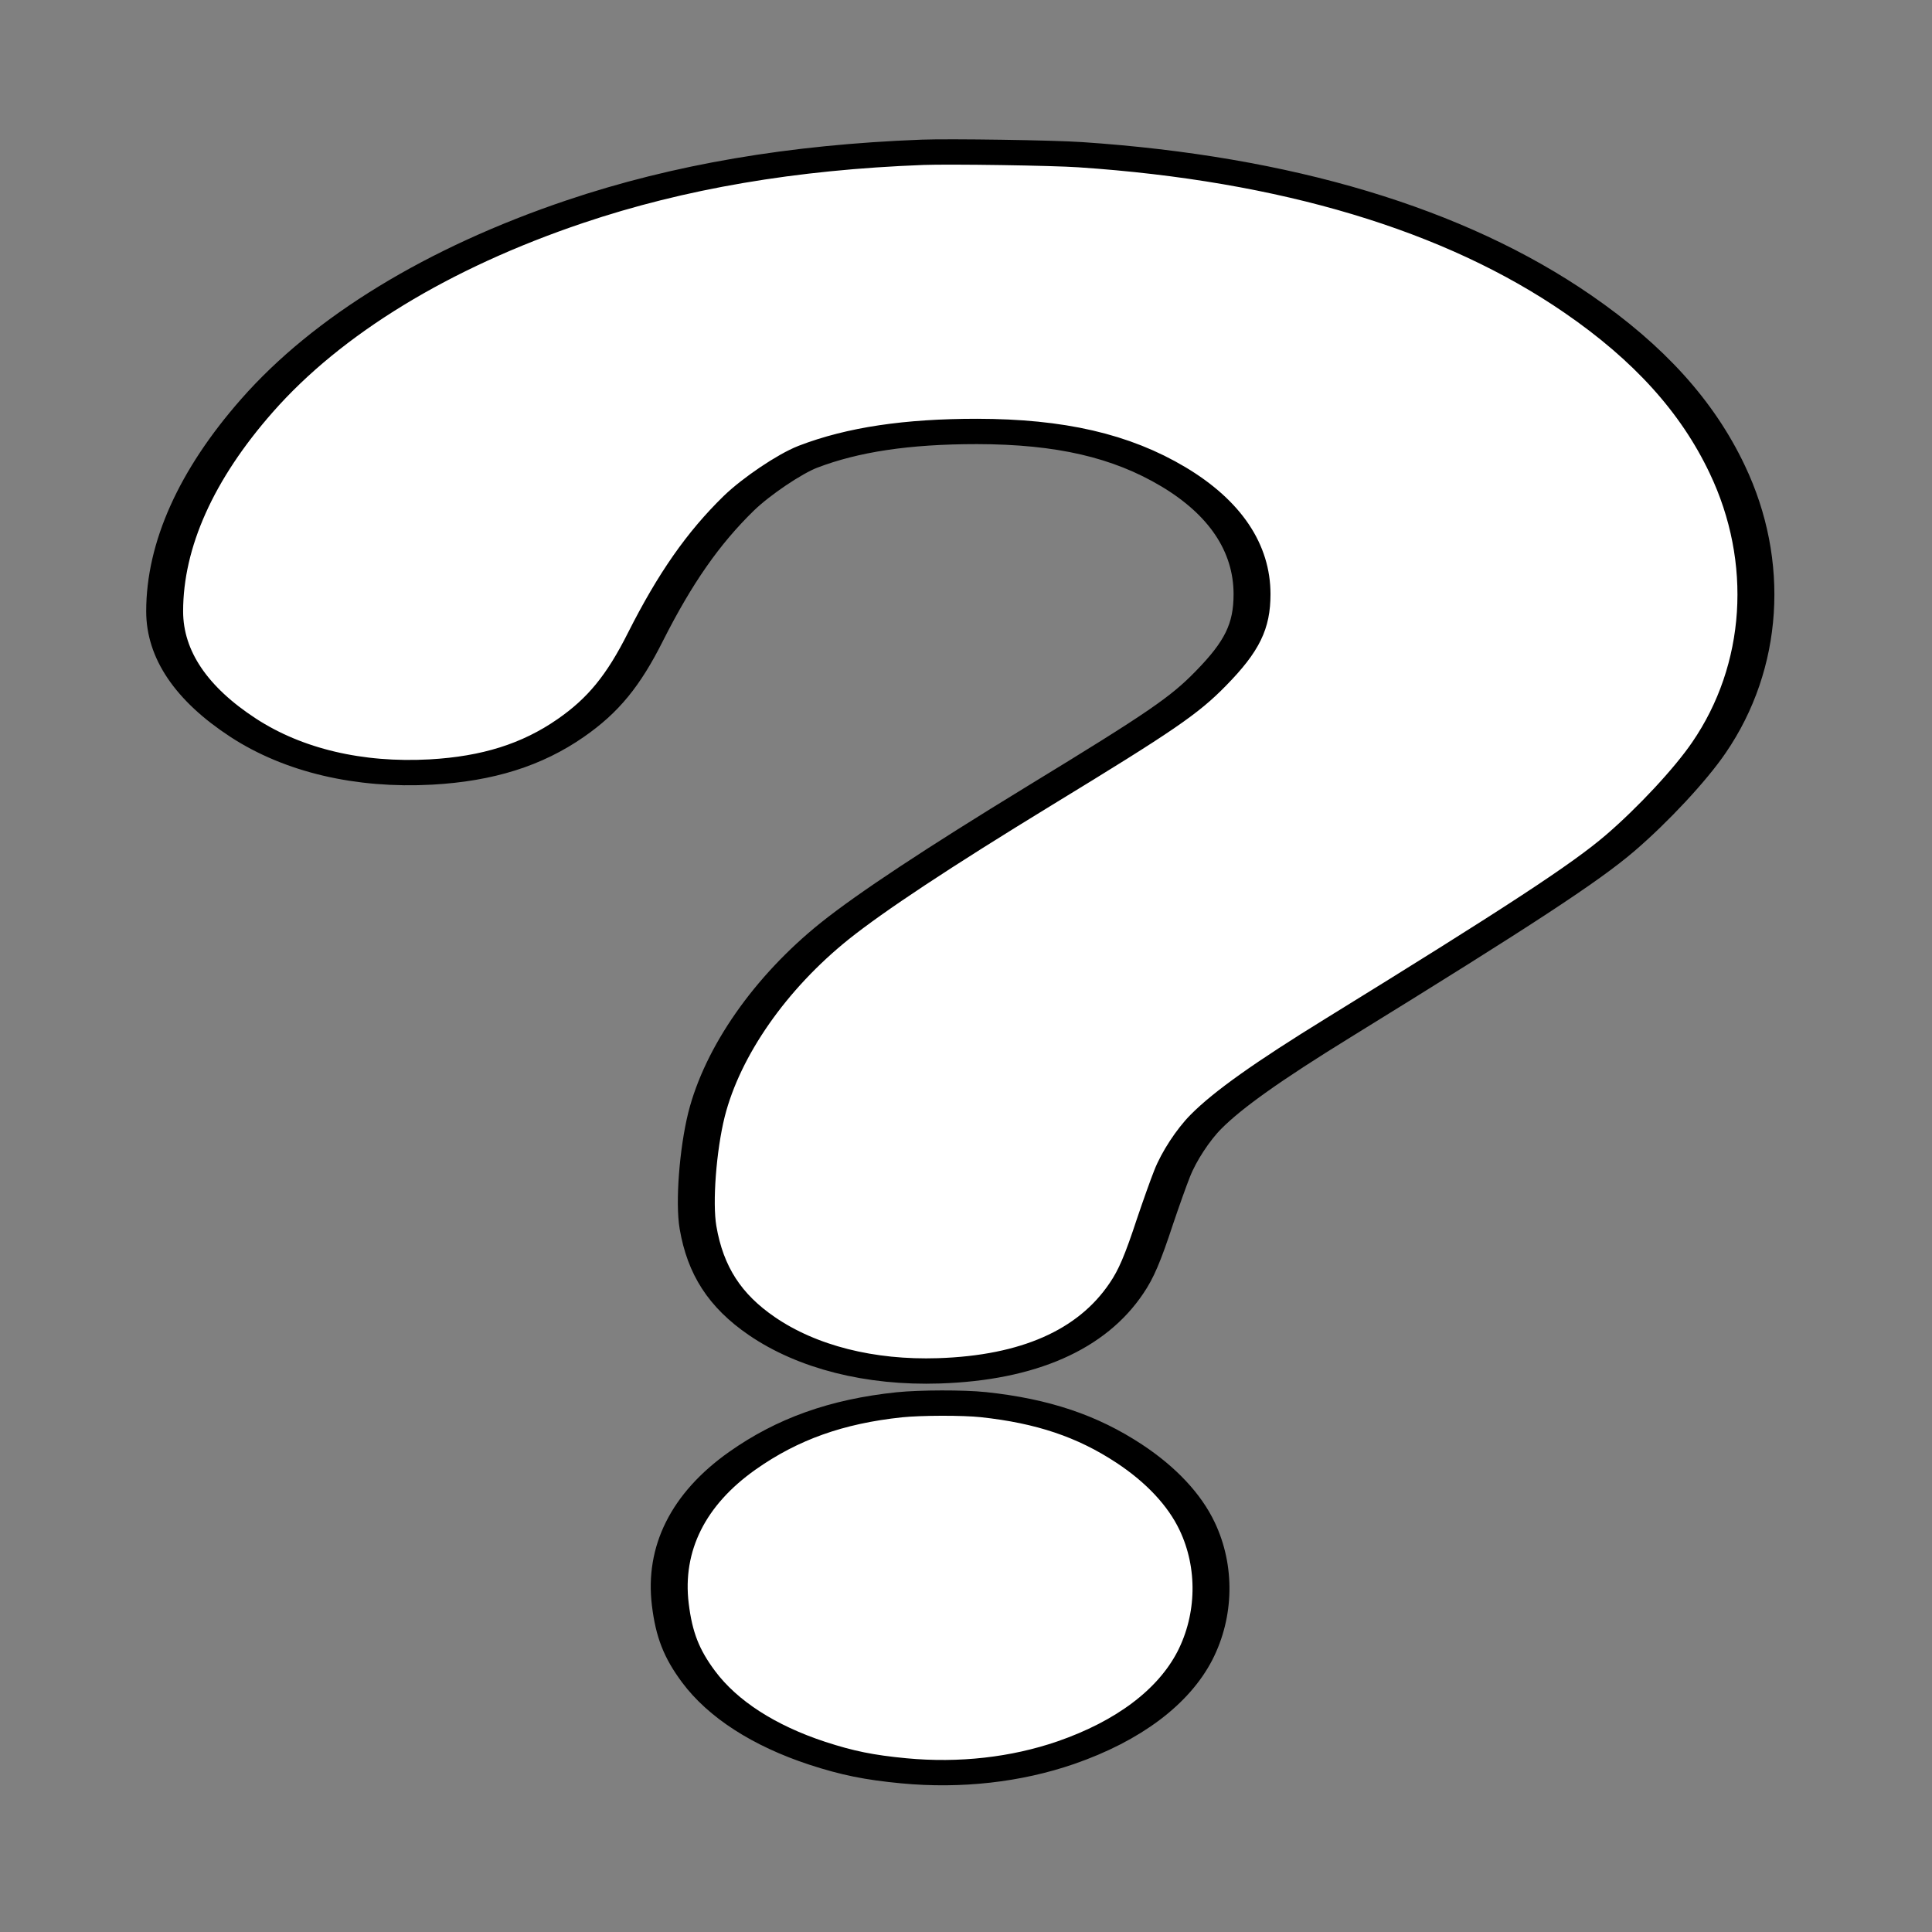
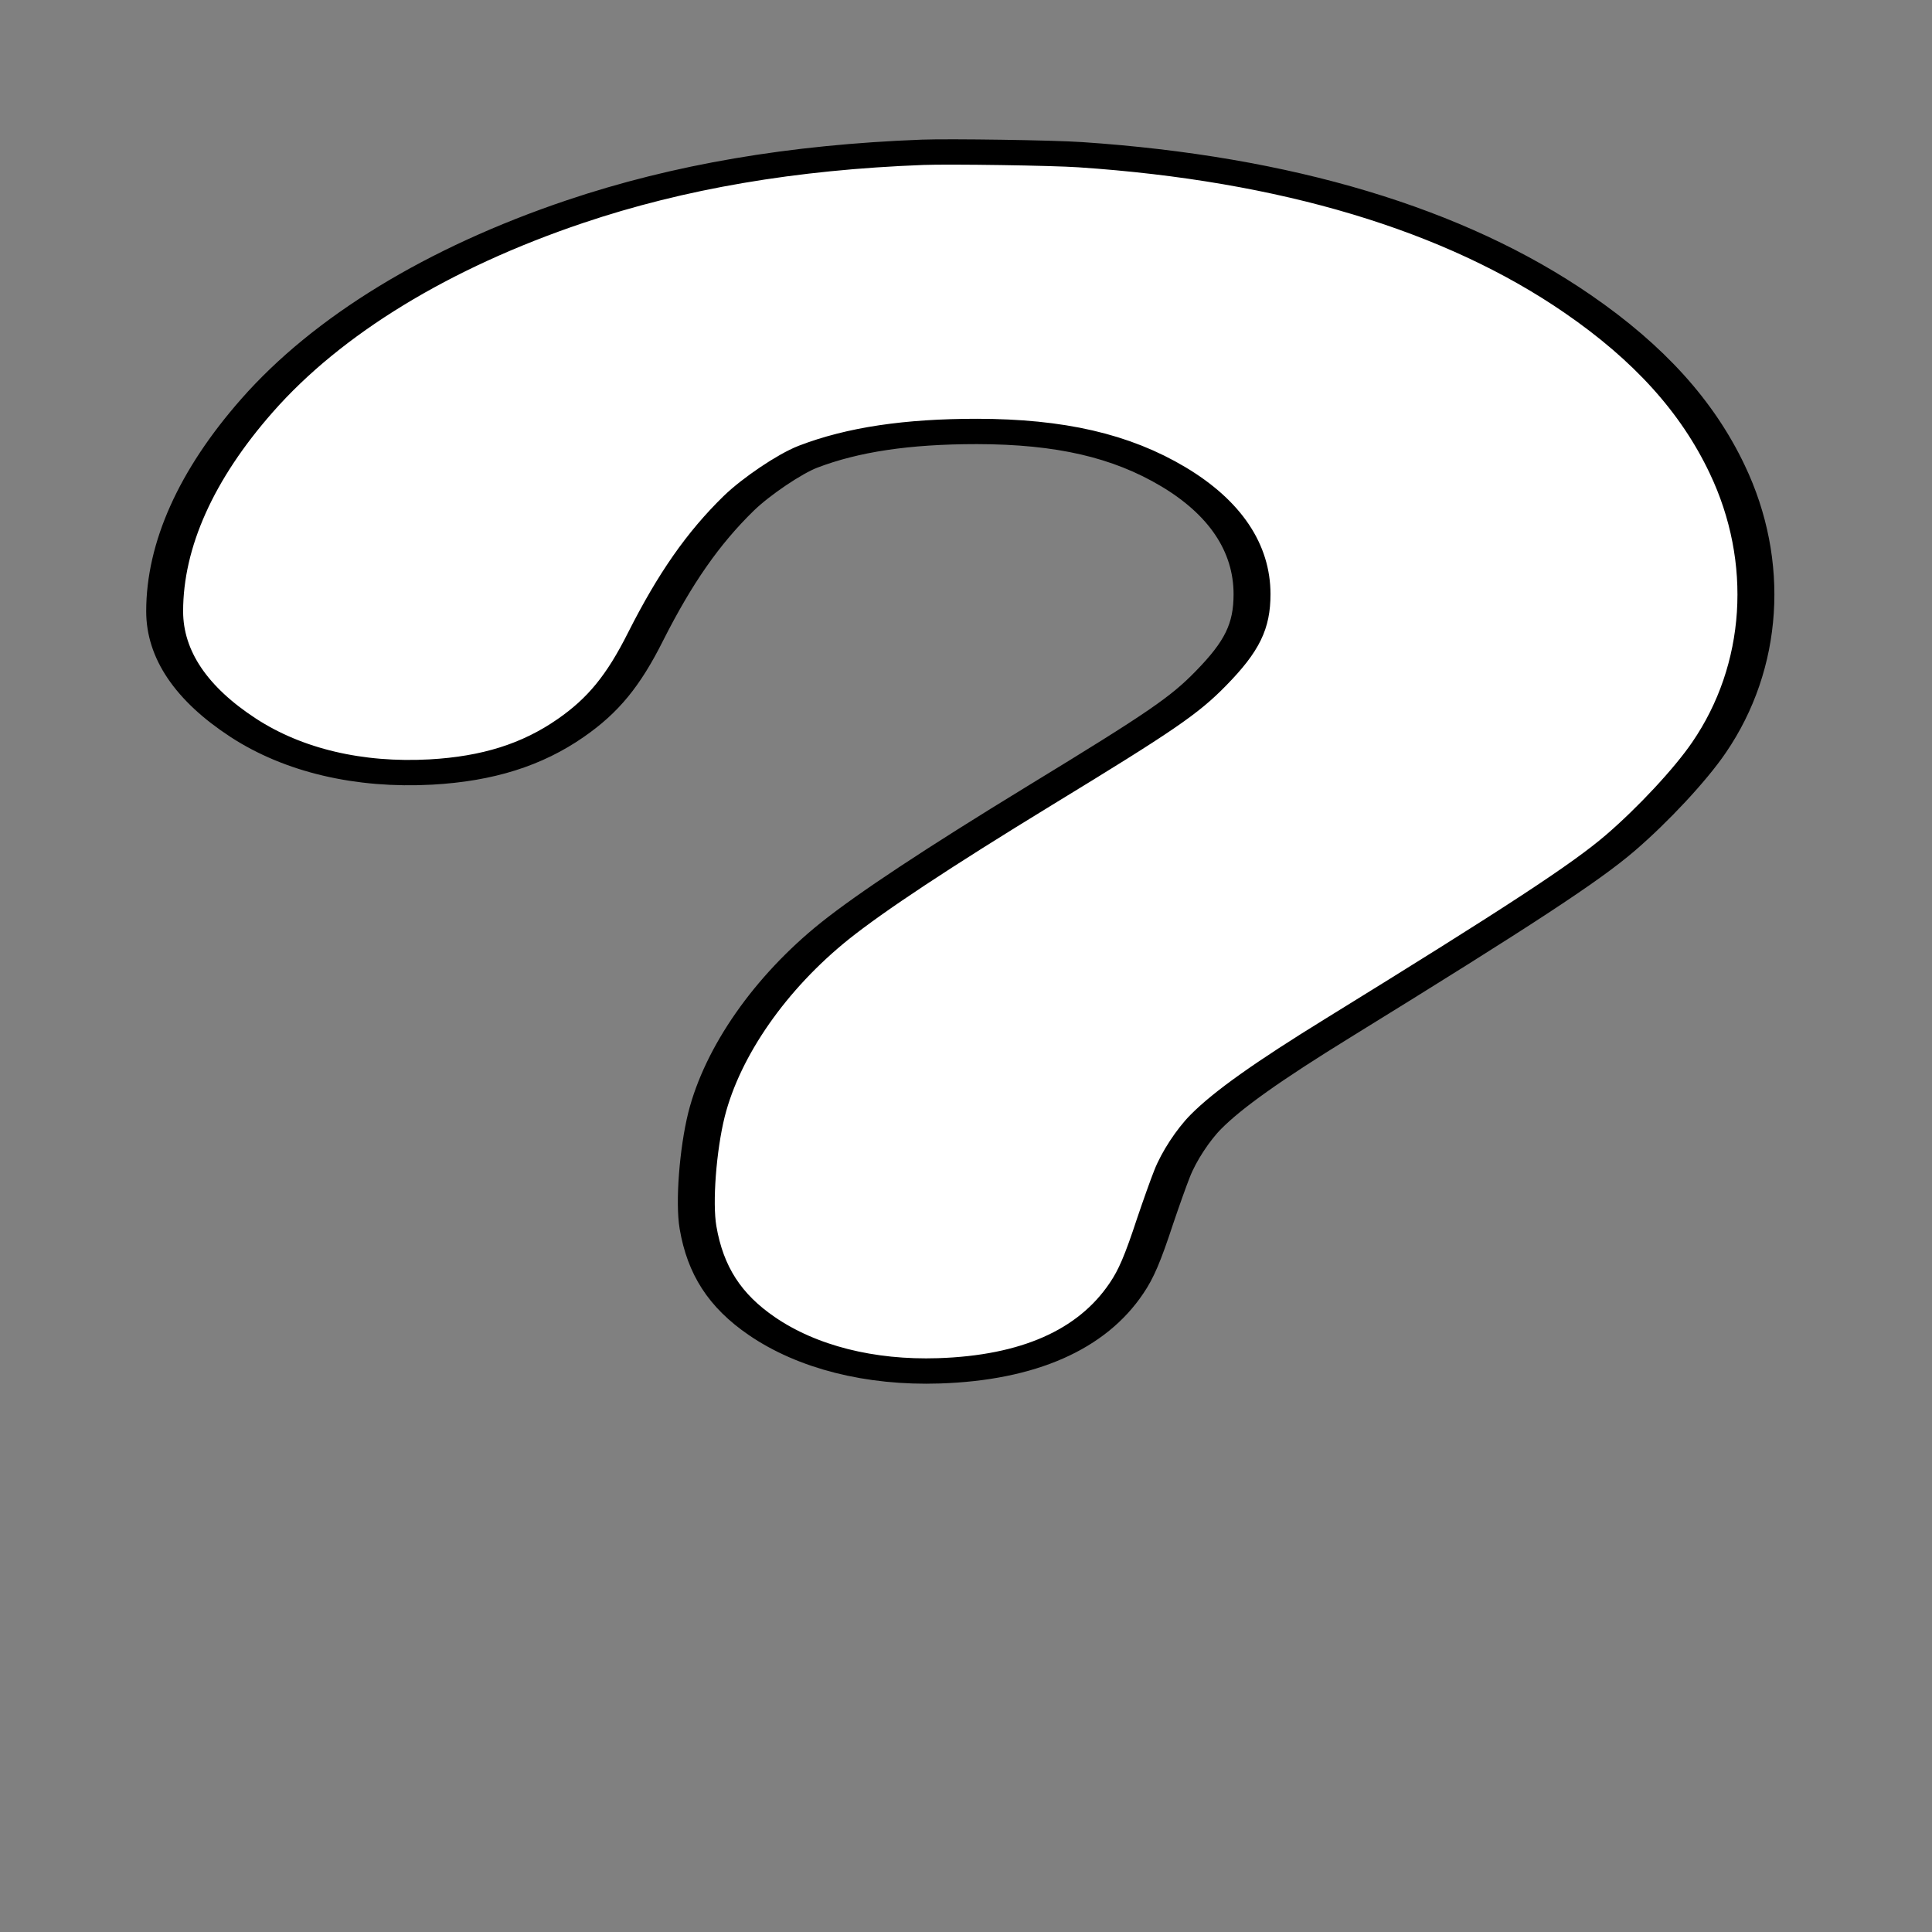
<svg xmlns="http://www.w3.org/2000/svg" xmlns:ns1="http://sodipodi.sourceforge.net/DTD/sodipodi-0.dtd" xmlns:ns2="http://www.inkscape.org/namespaces/inkscape" version="1.0" width="900pt" height="900pt" viewBox="0 0 900 900" preserveAspectRatio="xMidYMid" id="svg10" ns1:docname="chakart_mystery_white.svg" ns2:version="1.2 (dc2aedaf03, 2022-05-15)">
  <rect x="0" y="0" width="900" height="900" fill="#808080" stroke="none" />
  <defs id="defs14" />
  <ns1:namedview id="namedview12" pagecolor="#ffffff" bordercolor="#666666" borderopacity="1.0" ns2:showpageshadow="2" ns2:pageopacity="0.0" ns2:pagecheckerboard="0" ns2:deskcolor="#d1d1d1" ns2:document-units="pt" showgrid="false" ns2:zoom="0.51035156" ns2:cx="574.11405" ns2:cy="700.49751" ns2:window-width="960" ns2:window-height="1060" ns2:window-x="0" ns2:window-y="20" ns2:window-maximized="1" ns2:current-layer="svg10" />
  <g transform="matrix(0.086,0,0,-0.059,76.706,825.795)" fill="#ffffff" stroke="#000000" stroke-width="200" id="g8">
    <path d="M 4105,12794 C 3401,12755 2785,12602 2223,12326 1482,11962 882,11428 500,10794 171,10249 0,9694 0,9170 c 0,-341 144,-652 426,-920 272,-258 627,-380 1016,-349 307,25 548,135 758,348 175,177 285,372 405,721 160,461 311,777 505,1053 95,134 275,311 374,367 243,136 537,200 916,200 451,-1 781,-112 1064,-358 280,-244 426,-561 426,-927 0,-253 -53,-412 -223,-665 -144,-215 -268,-339 -927,-925 -557,-496 -915,-842 -1110,-1069 -349,-408 -608,-949 -695,-1450 -47,-276 -69,-695 -46,-891 40,-341 146,-579 345,-778 246,-246 587,-372 960,-354 483,23 828,244 1016,652 52,111 88,233 155,530 32,138 73,306 92,375 36,135 114,308 183,409 118,174 335,399 718,743 983,884 1336,1221 1526,1458 178,223 381,540 481,754 300,638 337,1470 99,2197 -161,495 -424,919 -809,1305 -667,670 -1581,1070 -2695,1179 -149,15 -706,27 -855,19 z" id="path4" />
-     <path d="m 3980,2905 c -340,-52 -607,-191 -851,-442 -293,-302 -427,-693 -390,-1135 20,-238 60,-388 153,-570 131,-256 353,-465 642,-604 164,-78 282,-113 470,-139 305,-42 608,8 877,143 339,171 584,439 700,767 111,317 116,701 12,1020 -68,210 -196,409 -369,575 -226,217 -468,336 -789,386 -110,17 -340,16 -455,-1 z" id="path6" />
  </g>
</svg>